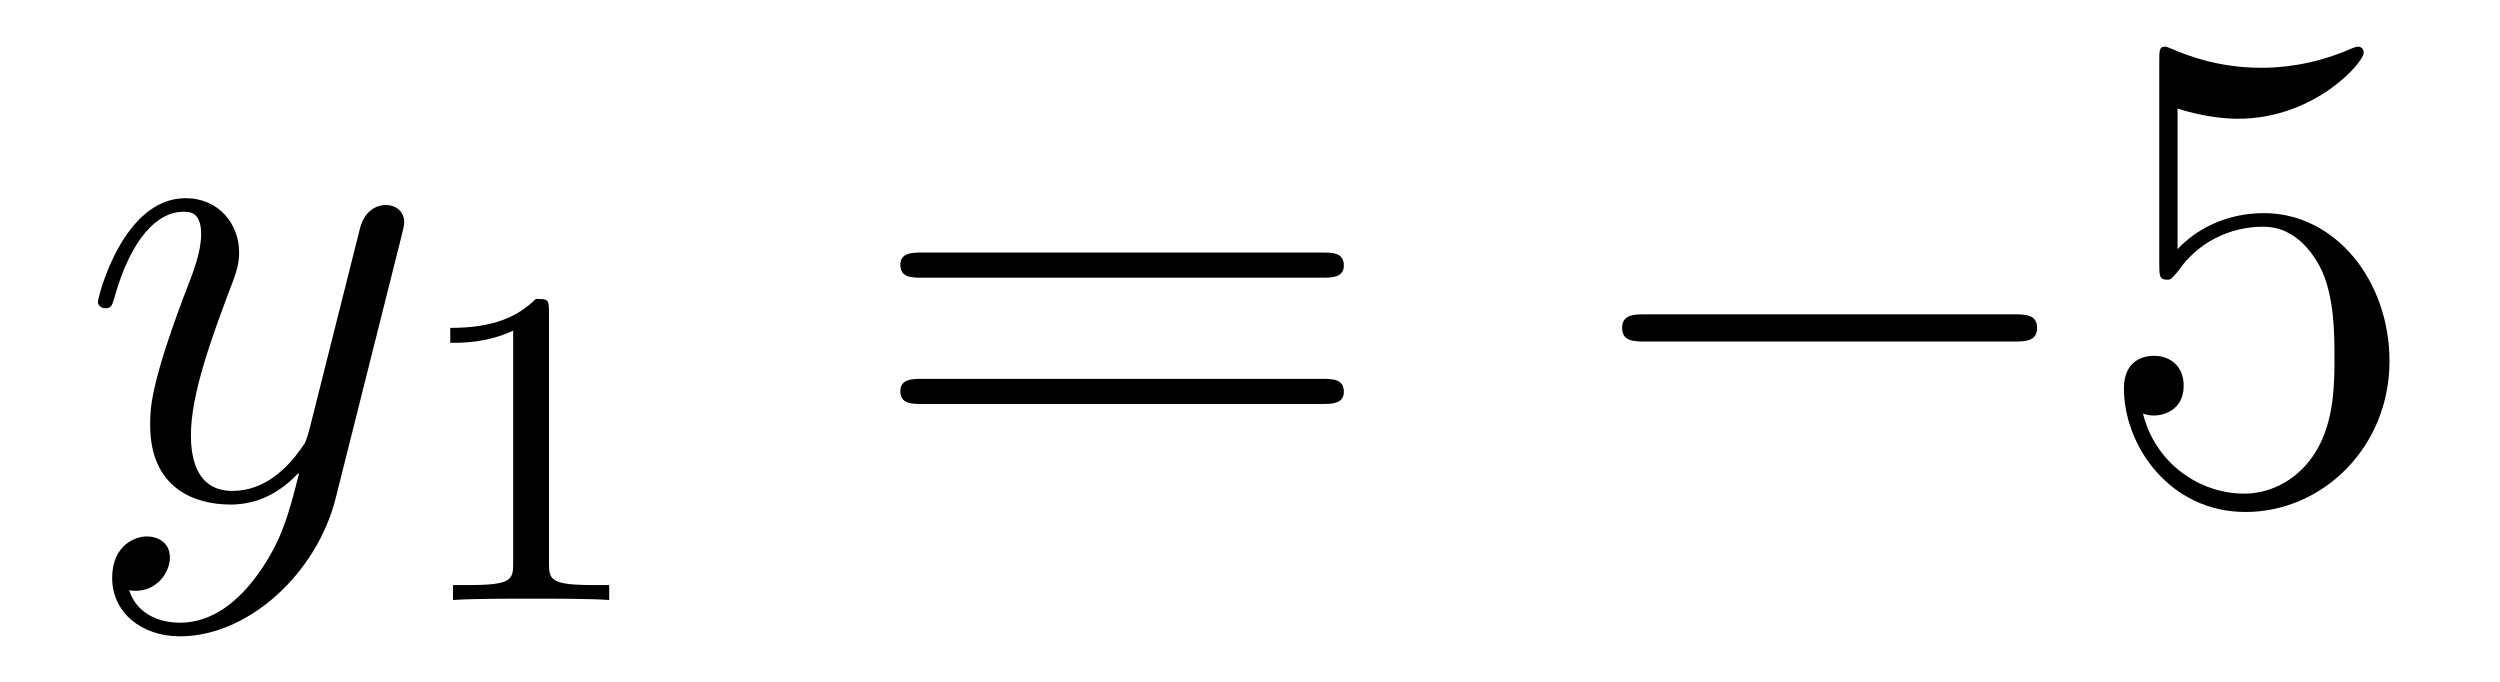
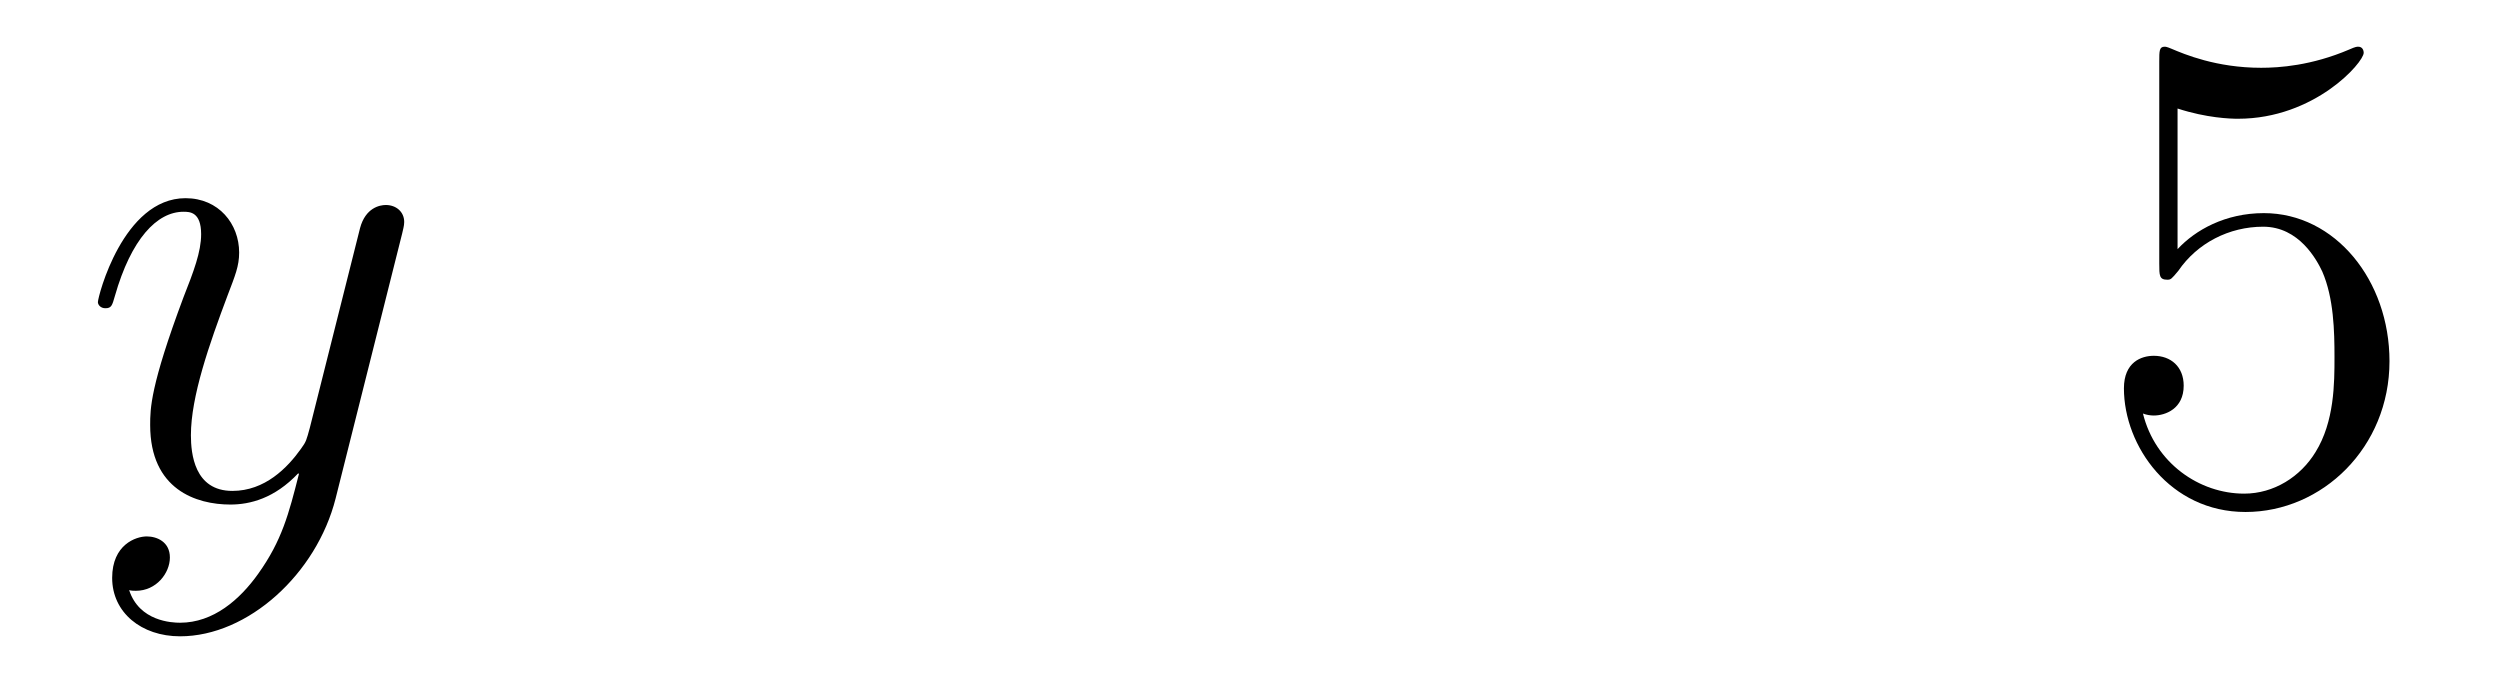
<svg xmlns="http://www.w3.org/2000/svg" height="12pt" version="1.1" viewBox="0 -12 44 12" width="44pt">
  <g id="page1">
    <g transform="matrix(1 0 0 1 -127 651)">
      <path d="M131.544 -652.901C131.221 -652.447 130.755 -652.04 130.169 -652.04C130.026 -652.04 129.452 -652.064 129.273 -652.614C129.308 -652.602 129.368 -652.602 129.392 -652.602C129.751 -652.602 129.99 -652.913 129.99 -653.188C129.99 -653.463 129.763 -653.559 129.583 -653.559C129.392 -653.559 128.974 -653.415 128.974 -652.829C128.974 -652.22 129.488 -651.801 130.169 -651.801C131.365 -651.801 132.572 -652.901 132.907 -654.228L134.078 -658.89C134.09 -658.95 134.114 -659.022 134.114 -659.093C134.114 -659.273 133.971 -659.392 133.791 -659.392C133.684 -659.392 133.433 -659.344 133.337 -658.986L132.453 -655.471C132.393 -655.256 132.393 -655.232 132.297 -655.101C132.058 -654.766 131.663 -654.36 131.09 -654.36C130.42 -654.36 130.36 -655.017 130.36 -655.34C130.36 -656.021 130.683 -656.942 131.006 -657.802C131.138 -658.149 131.209 -658.316 131.209 -658.555C131.209 -659.058 130.851 -659.512 130.265 -659.512C129.165 -659.512 128.723 -657.778 128.723 -657.683C128.723 -657.635 128.771 -657.575 128.854 -657.575C128.962 -657.575 128.974 -657.623 129.022 -657.79C129.308 -658.794 129.763 -659.273 130.229 -659.273C130.337 -659.273 130.54 -659.273 130.54 -658.878C130.54 -658.567 130.408 -658.221 130.229 -657.767C129.643 -656.2 129.643 -655.806 129.643 -655.519C129.643 -654.383 130.456 -654.12 131.054 -654.12C131.401 -654.12 131.831 -654.228 132.249 -654.67L132.261 -654.658C132.082 -653.953 131.962 -653.487 131.544 -652.901Z" fill-rule="evenodd" />
-       <path d="M136.662 -657.516C136.662 -657.731 136.646 -657.739 136.431 -657.739C136.104 -657.42 135.682 -657.229 134.925 -657.229V-656.966C135.14 -656.966 135.57 -656.966 136.032 -657.181V-653.093C136.032 -652.798 136.009 -652.703 135.252 -652.703H134.973V-652.44C135.299 -652.464 135.985 -652.464 136.343 -652.464C136.702 -652.464 137.395 -652.464 137.722 -652.44V-652.703H137.443C136.686 -652.703 136.662 -652.798 136.662 -653.093V-657.516Z" fill-rule="evenodd" />
-       <path d="M150.269 -658.113C150.436 -658.113 150.652 -658.113 150.652 -658.328C150.652 -658.555 150.448 -658.555 150.269 -658.555H143.228C143.061 -658.555 142.846 -658.555 142.846 -658.34C142.846 -658.113 143.049 -658.113 143.228 -658.113H150.269ZM150.269 -655.89C150.436 -655.89 150.652 -655.89 150.652 -656.105C150.652 -656.332 150.448 -656.332 150.269 -656.332H143.228C143.061 -656.332 142.846 -656.332 142.846 -656.117C142.846 -655.89 143.049 -655.89 143.228 -655.89H150.269Z" fill-rule="evenodd" />
-       <path d="M162.435 -656.989C162.638 -656.989 162.853 -656.989 162.853 -657.228C162.853 -657.468 162.638 -657.468 162.435 -657.468H155.968C155.765 -657.468 155.549 -657.468 155.549 -657.228C155.549 -656.989 155.765 -656.989 155.968 -656.989H162.435Z" fill-rule="evenodd" />
      <path d="M165.325 -661.09C165.84 -660.922 166.258 -660.91 166.389 -660.91C167.74 -660.91 168.601 -661.902 168.601 -662.07C168.601 -662.118 168.577 -662.178 168.505 -662.178C168.481 -662.178 168.458 -662.178 168.35 -662.13C167.68 -661.843 167.107 -661.807 166.796 -661.807C166.007 -661.807 165.445 -662.046 165.218 -662.142C165.134 -662.178 165.111 -662.178 165.099 -662.178C165.003 -662.178 165.003 -662.106 165.003 -661.914V-658.364C165.003 -658.149 165.003 -658.077 165.146 -658.077C165.206 -658.077 165.218 -658.089 165.338 -658.233C165.672 -658.723 166.234 -659.01 166.832 -659.01C167.466 -659.01 167.776 -658.424 167.872 -658.221C168.075 -657.754 168.087 -657.169 168.087 -656.714C168.087 -656.26 168.087 -655.579 167.752 -655.041C167.489 -654.611 167.023 -654.312 166.497 -654.312C165.708 -654.312 164.931 -654.85 164.716 -655.722C164.776 -655.698 164.847 -655.687 164.907 -655.687C165.111 -655.687 165.433 -655.806 165.433 -656.212C165.433 -656.547 165.206 -656.738 164.907 -656.738C164.692 -656.738 164.381 -656.631 164.381 -656.165C164.381 -655.148 165.194 -653.989 166.521 -653.989C167.872 -653.989 169.055 -655.125 169.055 -656.643C169.055 -658.065 168.099 -659.249 166.844 -659.249C166.162 -659.249 165.636 -658.95 165.325 -658.615V-661.09Z" fill-rule="evenodd" />
    </g>
  </g>
</svg>